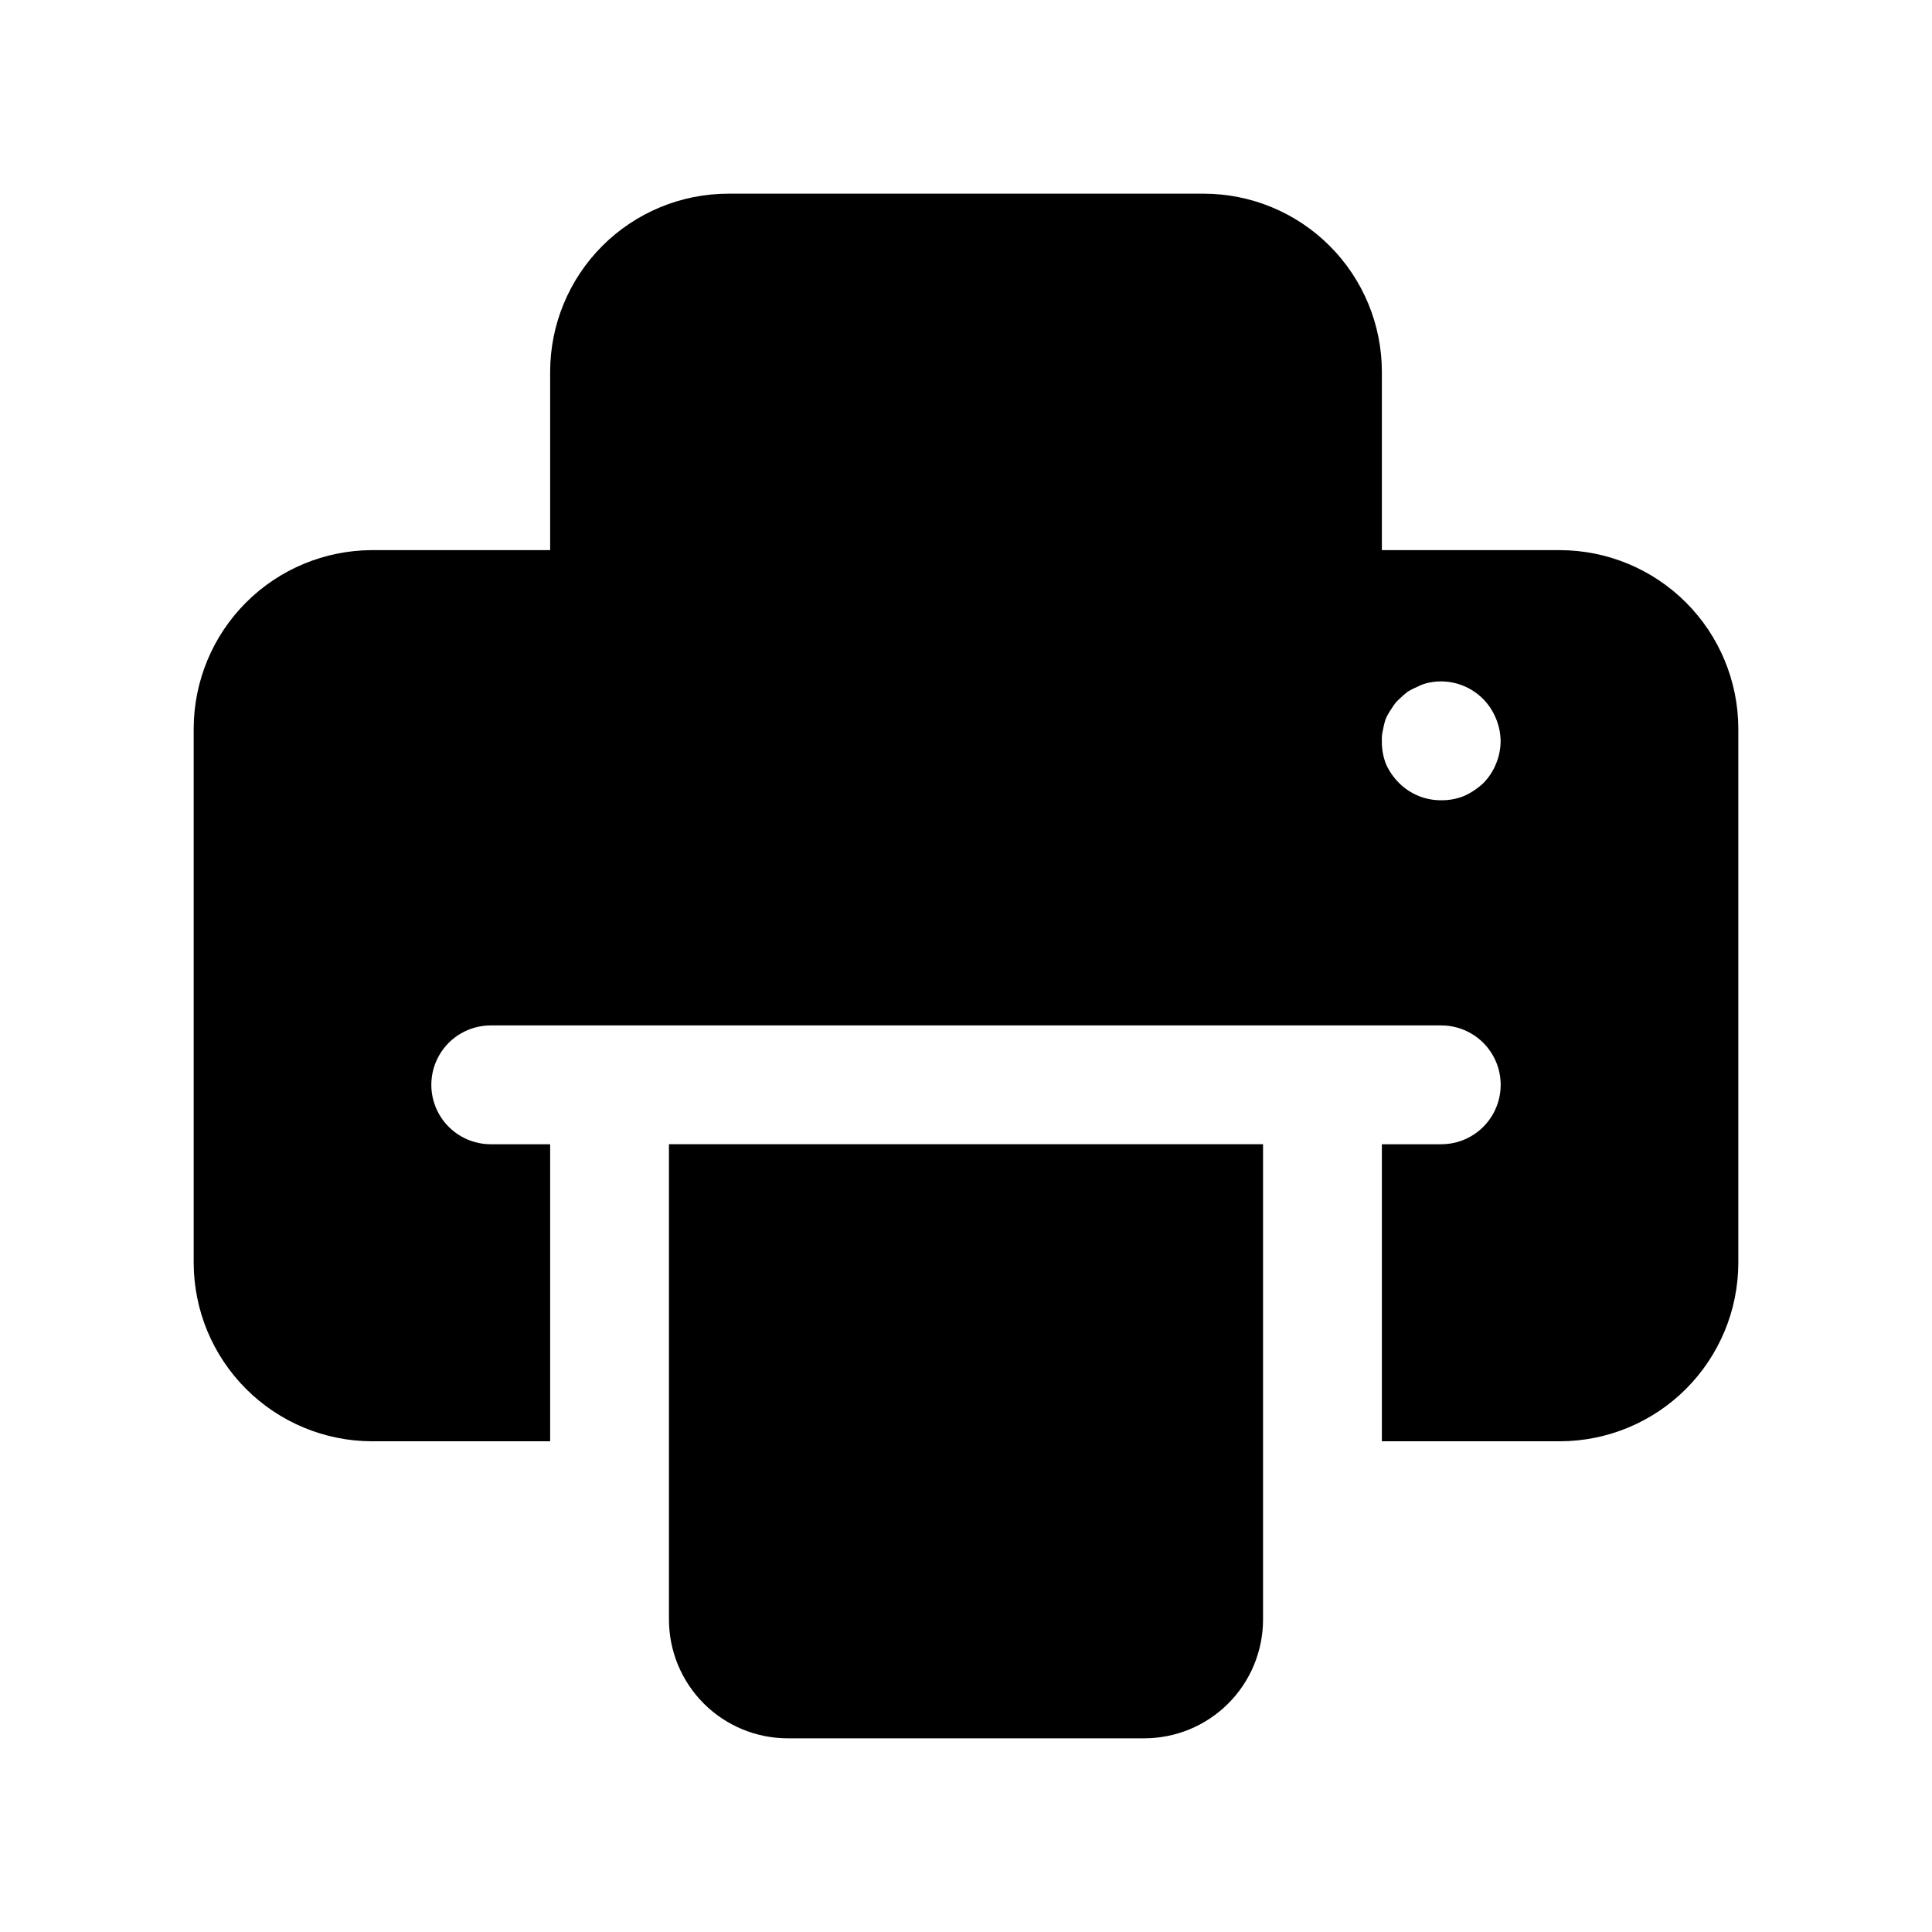
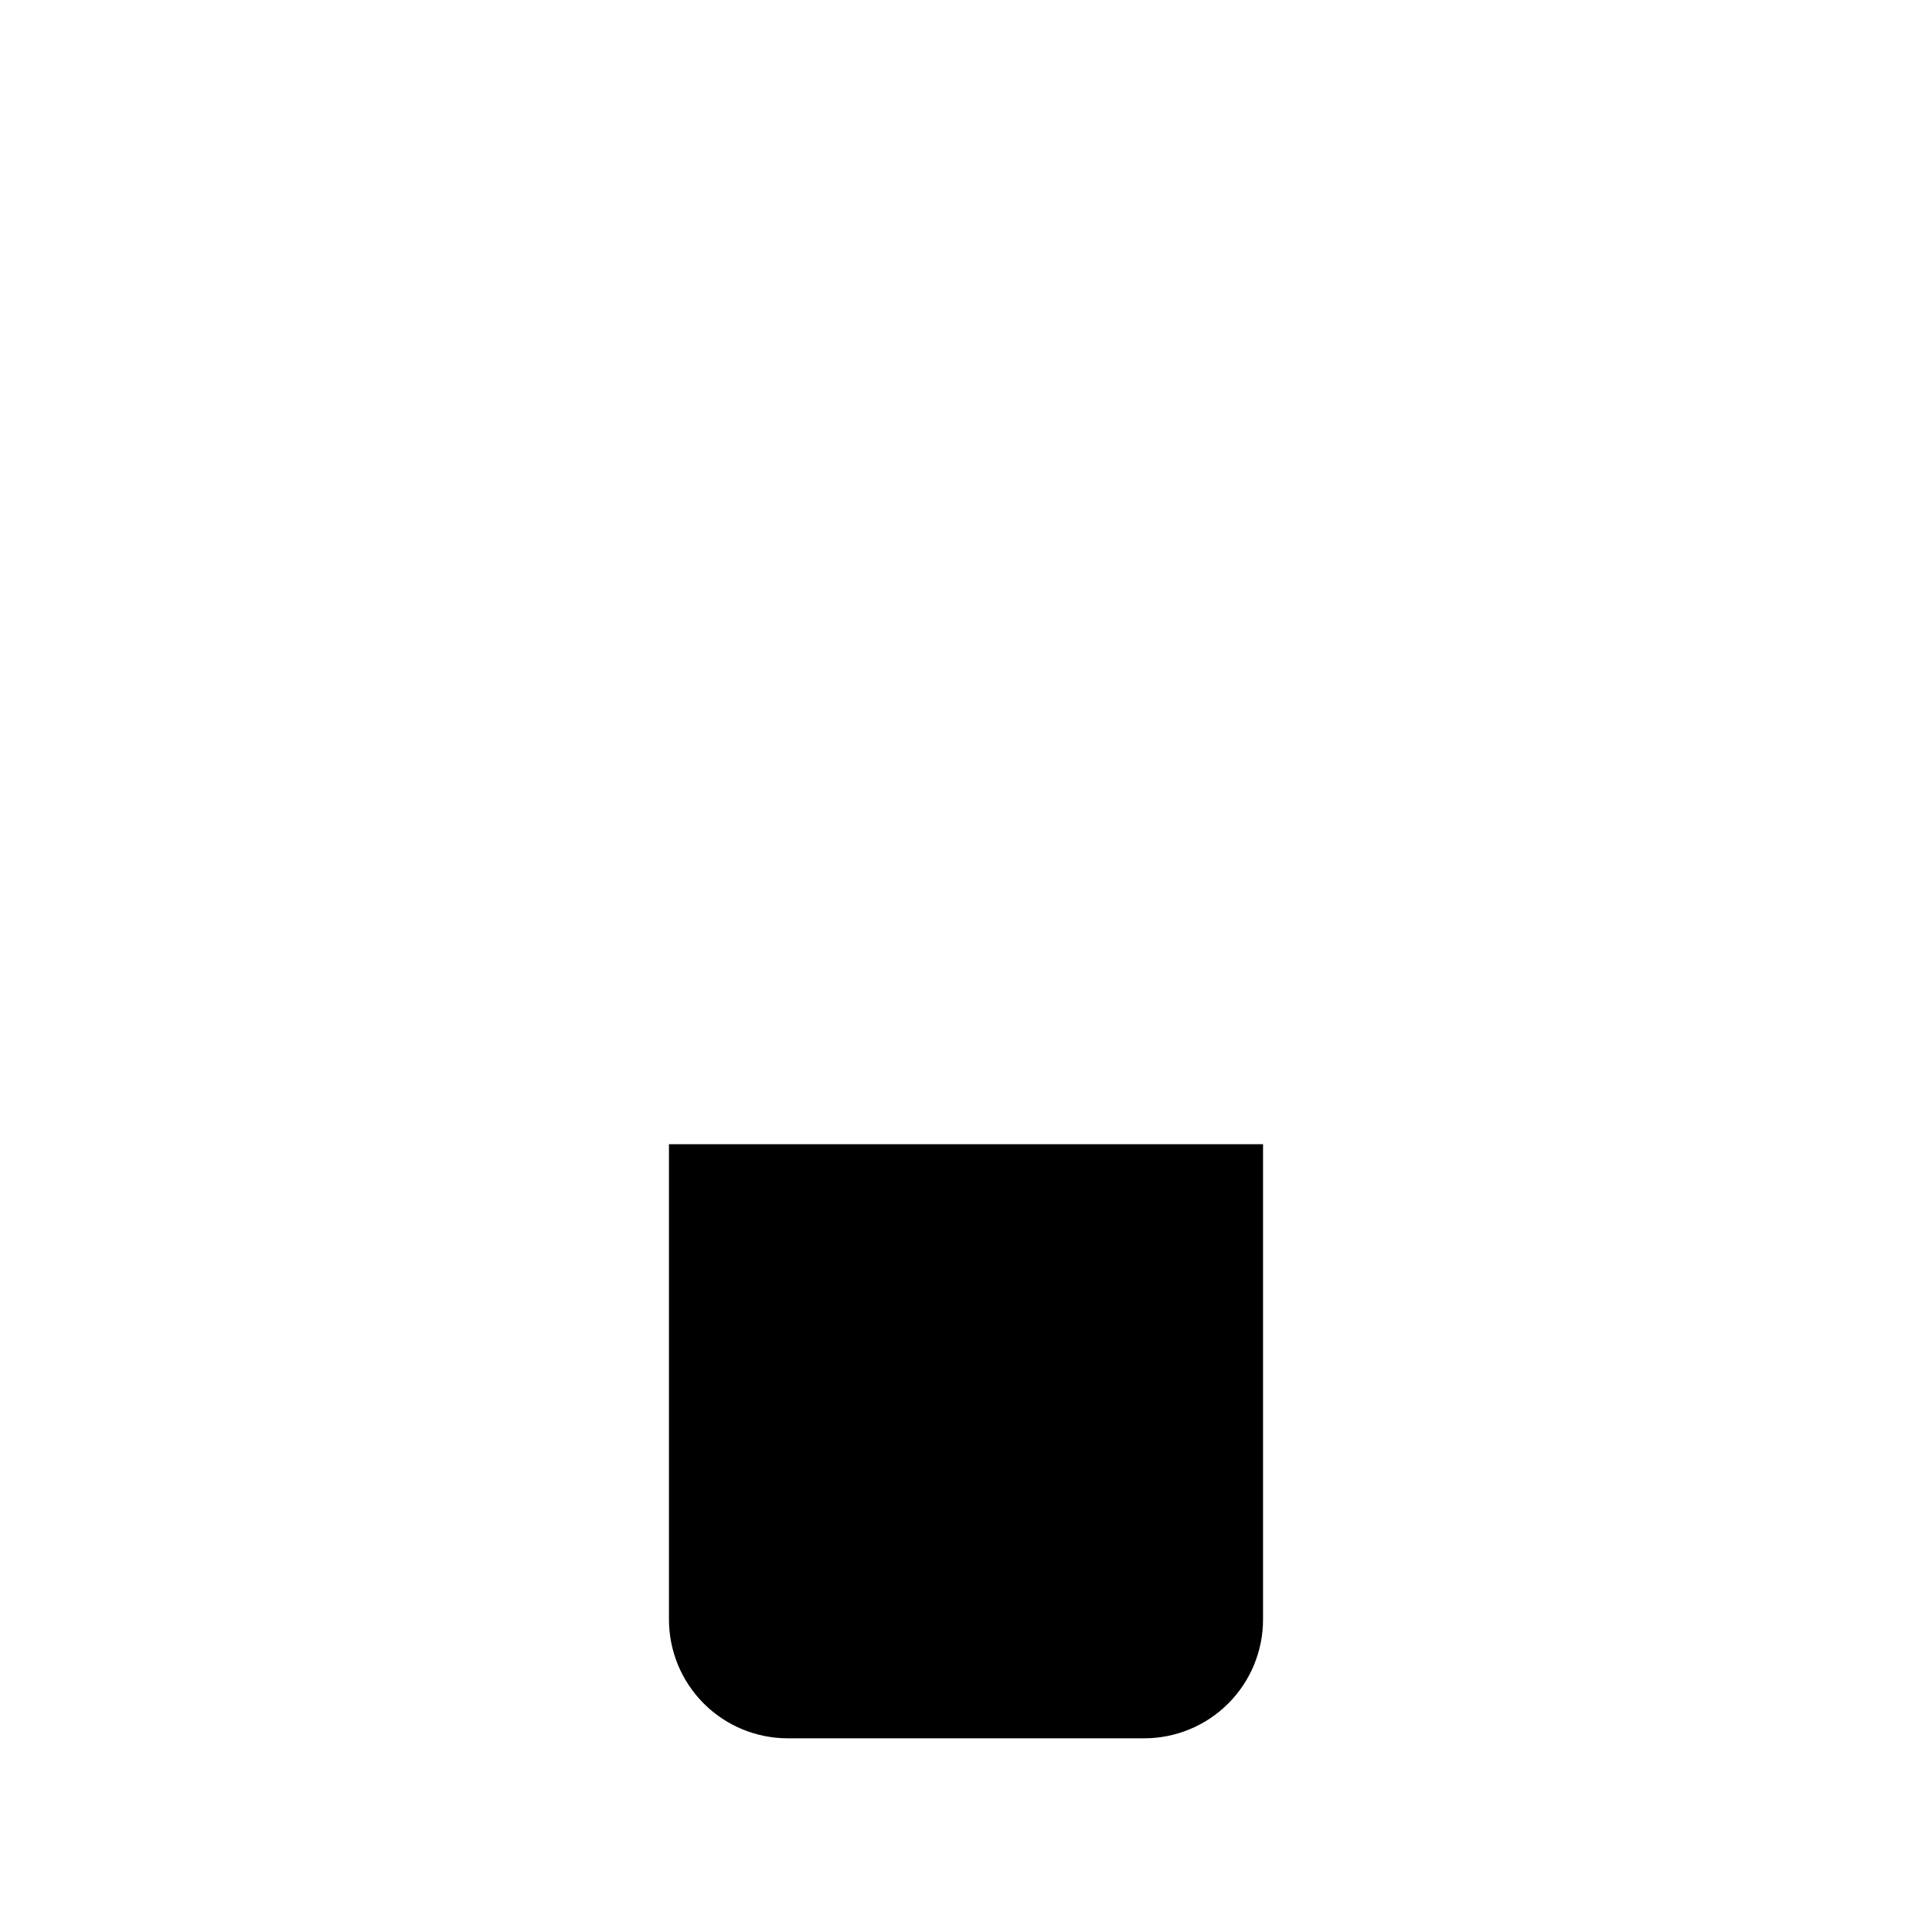
<svg xmlns="http://www.w3.org/2000/svg" fill="#000000" width="800px" height="800px" version="1.1" viewBox="144 144 512 512">
  <g>
-     <path d="m557.44 289.79h-47.23v-47.23c0-12.527-4.977-24.539-13.836-33.398-8.855-8.859-20.871-13.836-33.395-13.836h-125.95c-12.527 0-24.543 4.977-33.398 13.836-8.859 8.859-13.836 20.871-13.836 33.398v47.23h-47.23c-12.516 0.039-24.508 5.027-33.359 13.875-8.848 8.852-13.836 20.844-13.875 33.359v141.7c0.039 12.516 5.027 24.508 13.875 33.355 8.852 8.852 20.844 13.84 33.359 13.875h47.23v-78.719h-15.742c-5.625 0-10.824-3-13.637-7.871s-2.812-10.875 0-15.746c2.812-4.871 8.012-7.871 13.637-7.871h251.9c5.625 0 10.824 3 13.637 7.871 2.812 4.871 2.812 10.875 0 15.746s-8.012 7.871-13.637 7.871h-15.742v78.719h47.23c12.516-0.035 24.508-5.023 33.359-13.875 8.848-8.848 13.836-20.84 13.875-33.355v-141.7c-0.039-12.516-5.027-24.508-13.875-33.359-8.852-8.848-20.844-13.836-33.359-13.875zm-17.004 56.68c-0.762 1.879-1.883 3.59-3.305 5.039-1.527 1.434-3.285 2.606-5.195 3.461-1.902 0.754-3.938 1.129-5.984 1.105-4.188 0.039-8.215-1.605-11.176-4.566-1.469-1.445-2.648-3.156-3.481-5.039-0.758-1.957-1.129-4.043-1.086-6.141-0.051-1.008 0.055-2.016 0.316-2.992 0.168-1.016 0.426-2.016 0.77-2.988 0.438-0.941 0.965-1.84 1.574-2.68 0.5-0.879 1.141-1.68 1.891-2.359 0.746-0.723 1.527-1.406 2.344-2.047 0.922-0.531 1.871-1.008 2.852-1.418 0.895-0.453 1.848-0.777 2.832-0.961 5.219-1.039 10.605 0.625 14.328 4.426 0.707 0.723 1.34 1.516 1.891 2.359 1.125 1.727 1.922 3.652 2.344 5.668 0.199 0.988 0.309 1.988 0.332 2.992-0.004 2.109-0.426 4.195-1.246 6.141z" />
    <path d="m447.23 604.67c8.352 0 16.359-3.316 22.266-9.223s9.223-13.914 9.223-22.266v-125.95h-157.44v125.95c0 8.352 3.32 16.359 9.223 22.266 5.906 5.906 13.914 9.223 22.266 9.223z" />
  </g>
</svg>